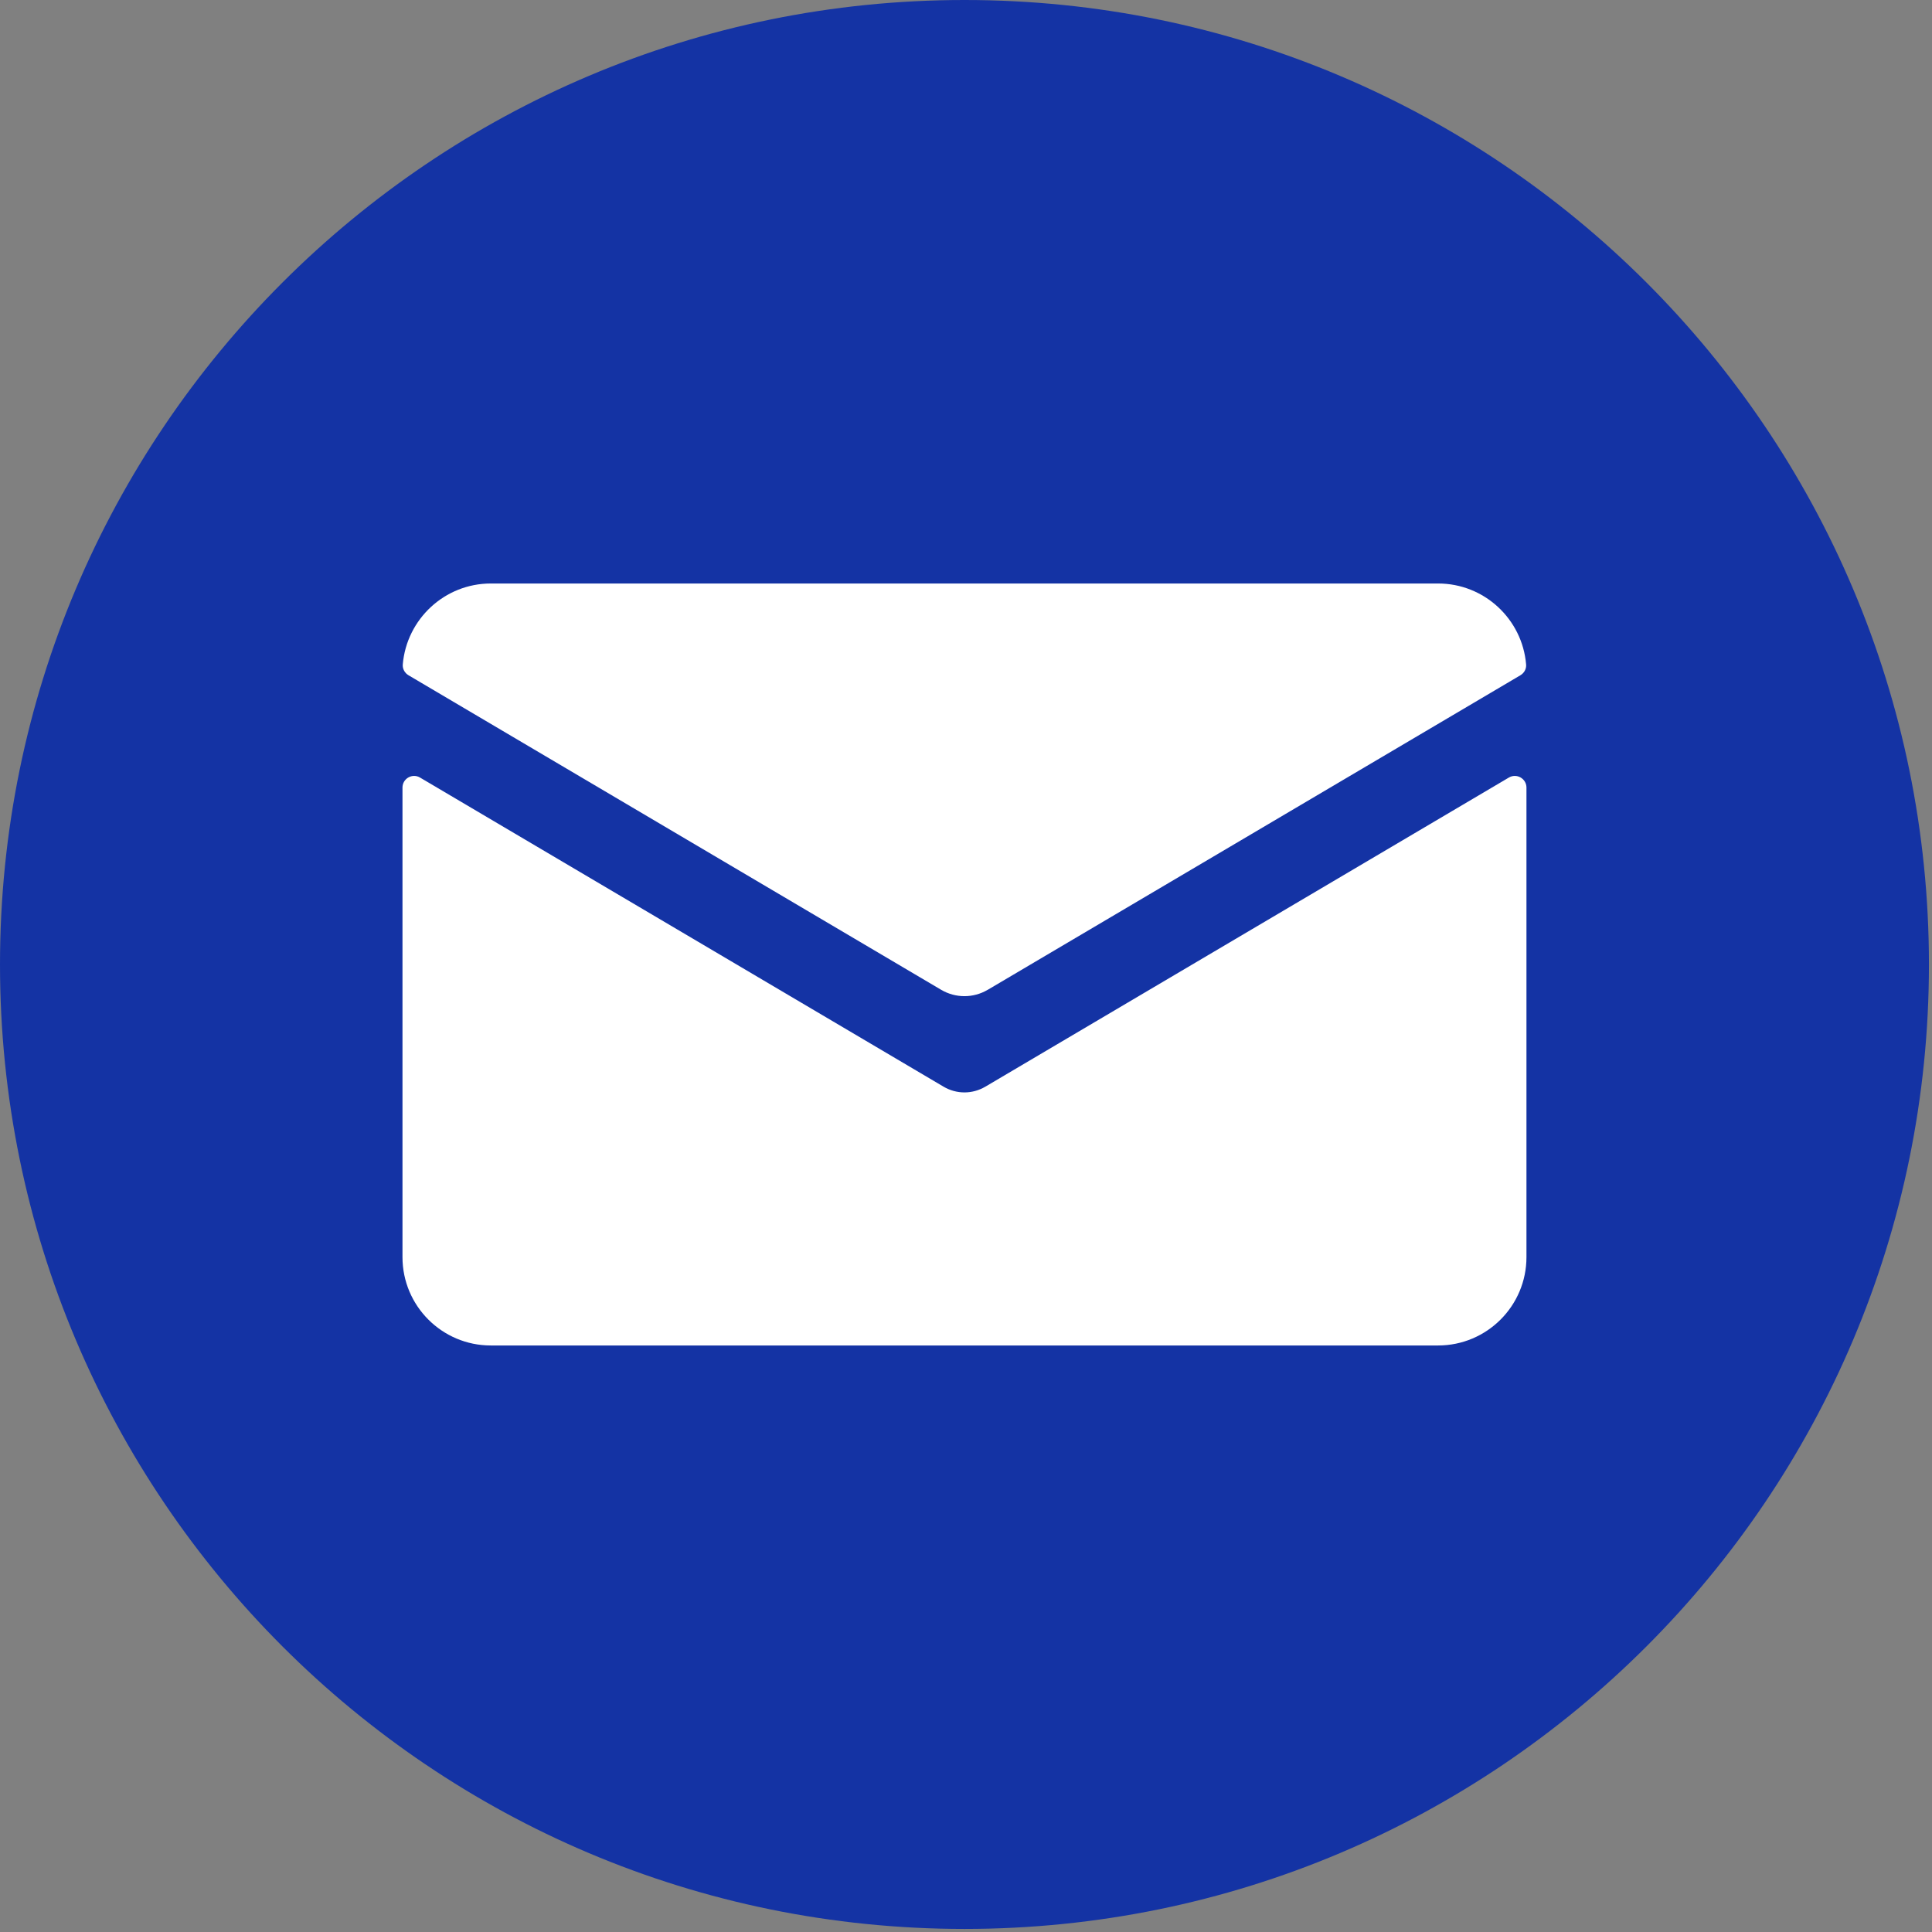
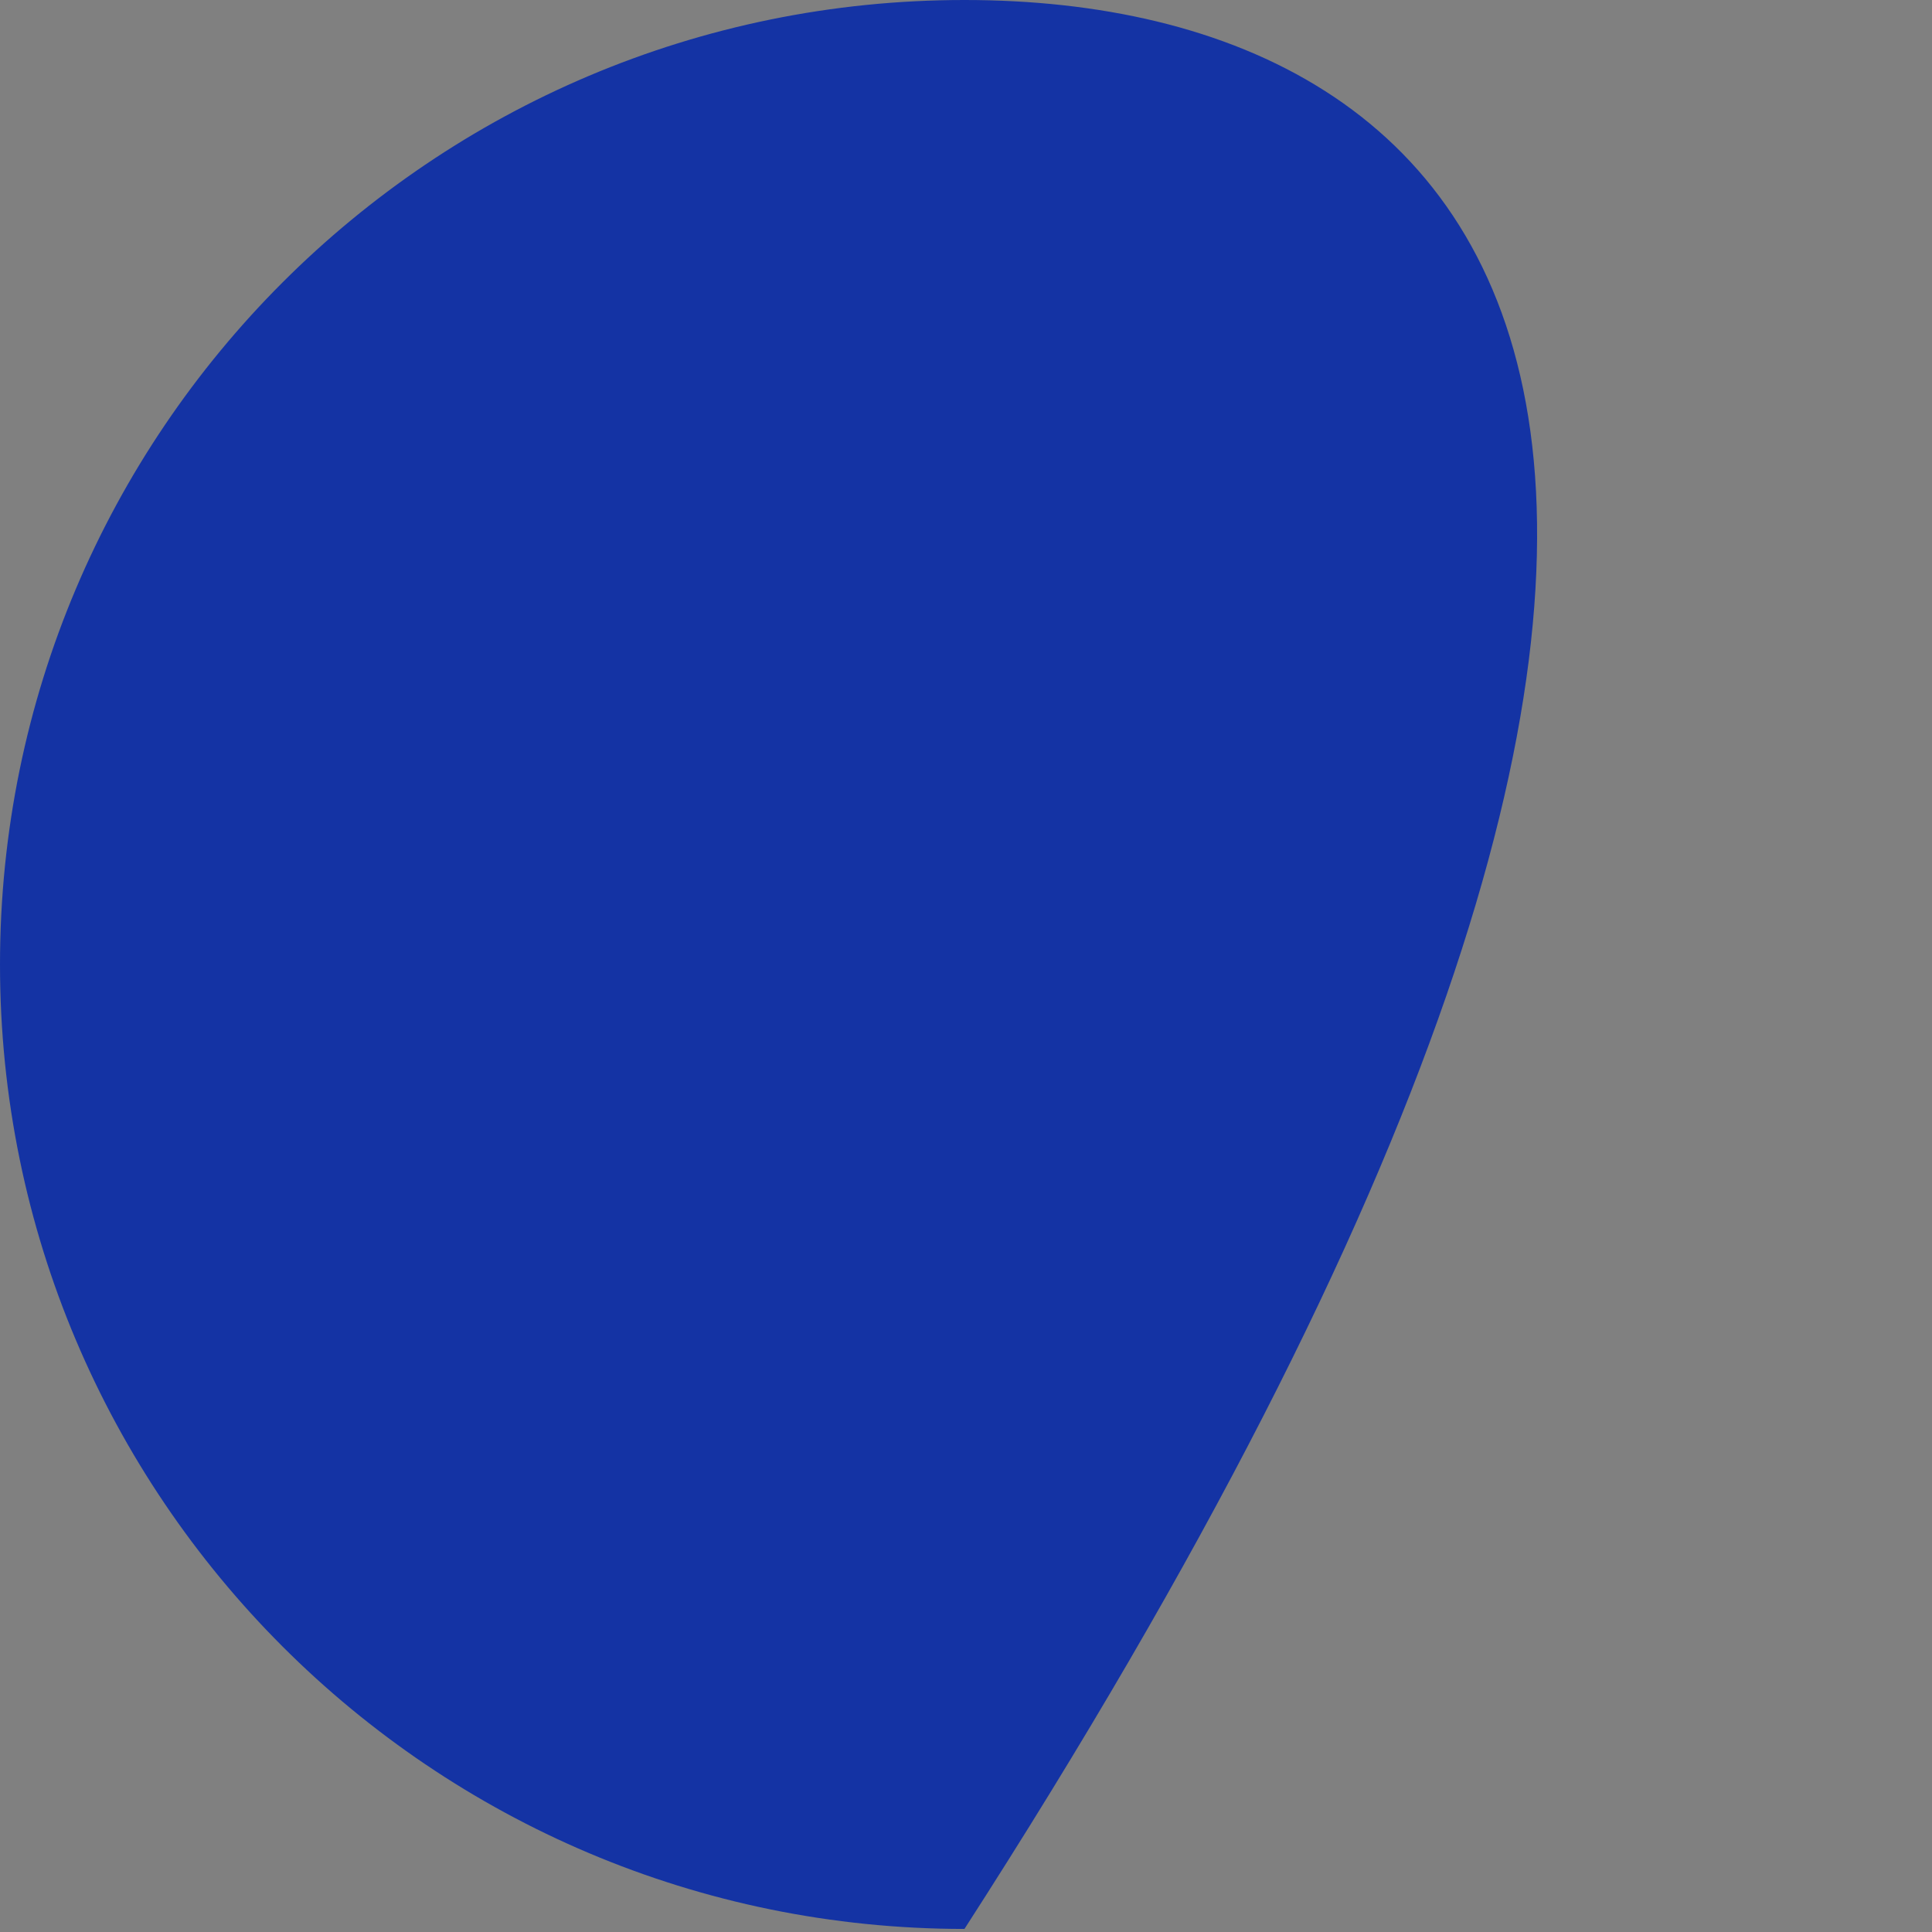
<svg xmlns="http://www.w3.org/2000/svg" width="65" height="65" viewBox="0 0 65 65" fill="none">
  <rect x="0" y="0" width="65" height="65" fill="#808080" stroke="none" />
-   <path d="M32.448 64.897C50.369 64.897 64.897 50.369 64.897 32.448C64.897 14.528 50.369 0 32.448 0C14.528 0 0 14.528 0 32.448C0 50.369 14.528 64.897 32.448 64.897Z" fill="#1433A4" />
-   <path d="M33.151 36.56C32.935 36.687 32.691 36.753 32.449 36.753C32.206 36.753 31.961 36.688 31.745 36.56L14.131 26.16C13.871 26.006 13.541 26.194 13.541 26.498V42.294C13.541 43.935 14.872 45.267 16.514 45.267H48.382C50.024 45.267 51.356 43.935 51.356 42.294V26.498C51.356 26.194 51.025 26.006 50.764 26.16L33.151 36.56ZM33.231 33.301L51.153 22.718C51.281 22.641 51.358 22.502 51.344 22.353C51.217 20.831 49.937 19.631 48.382 19.631H16.514C14.959 19.631 13.681 20.831 13.551 22.353C13.538 22.501 13.615 22.641 13.743 22.718L31.665 33.301C32.148 33.586 32.747 33.586 33.229 33.301H33.231Z" fill="white" />
+   <path d="M32.448 64.897C64.897 14.528 50.369 0 32.448 0C14.528 0 0 14.528 0 32.448C0 50.369 14.528 64.897 32.448 64.897Z" fill="#1433A4" />
</svg>